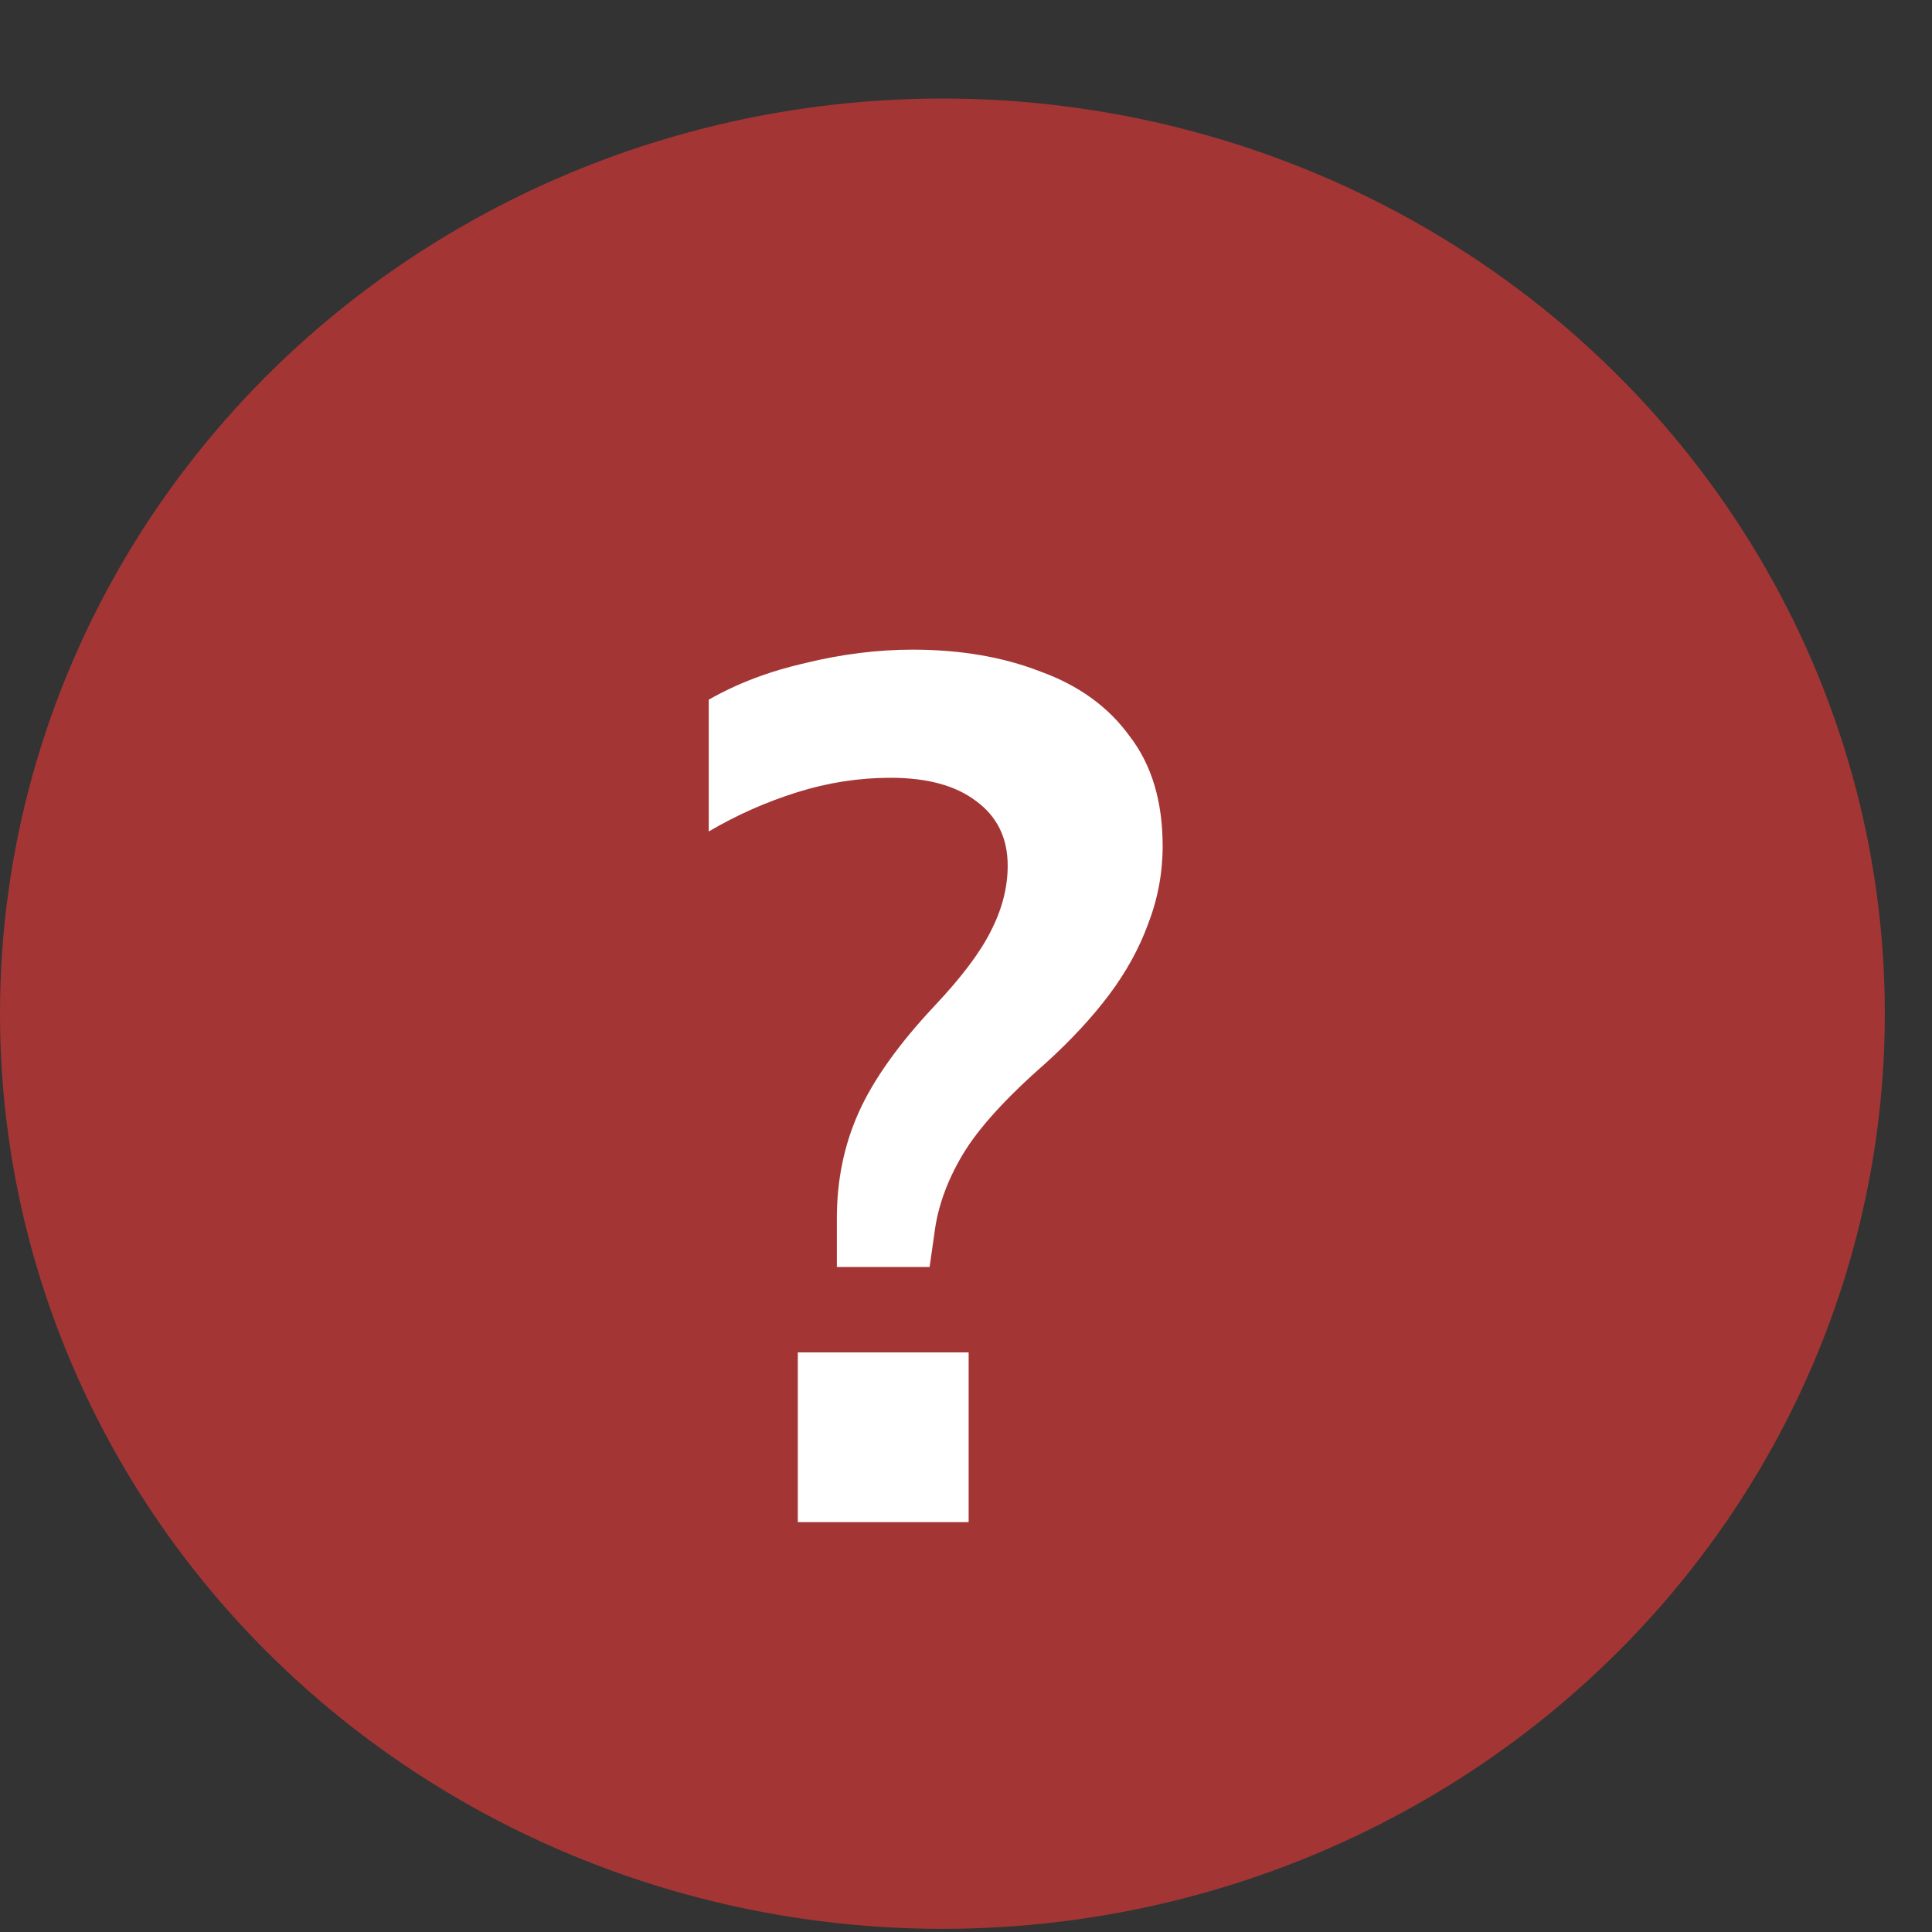
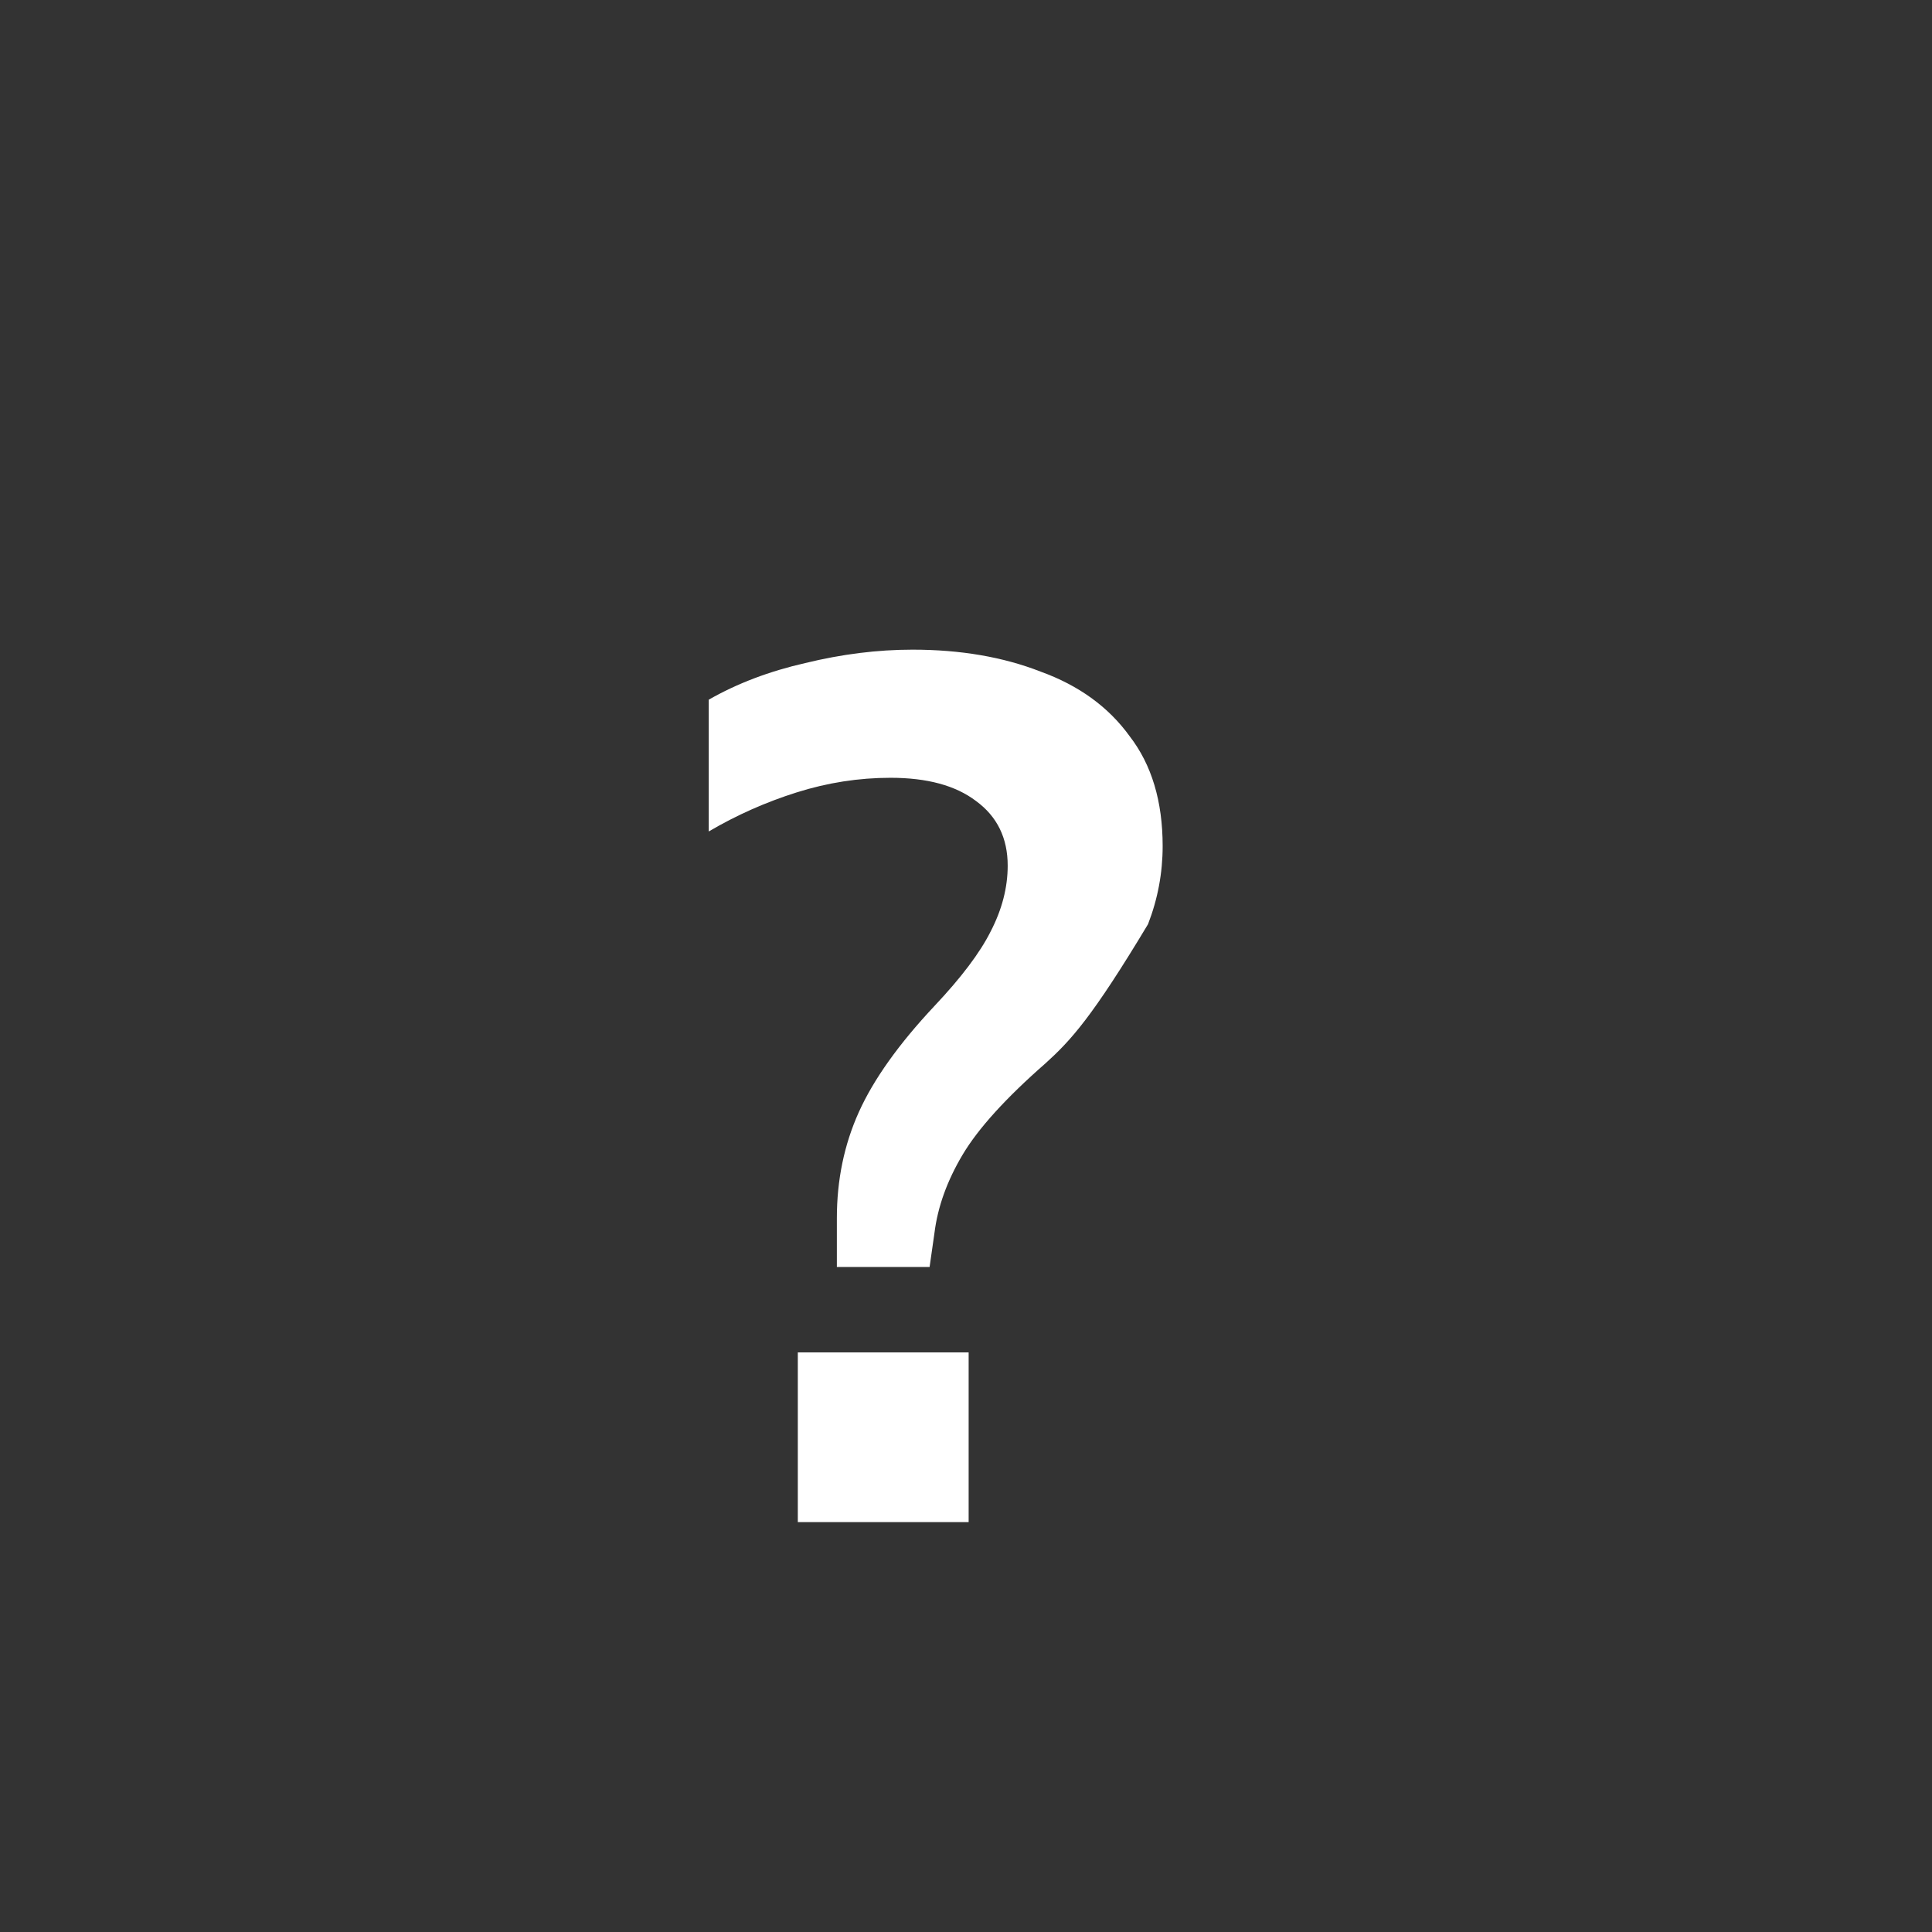
<svg xmlns="http://www.w3.org/2000/svg" width="19" height="19" viewBox="0 0 19 19" fill="none">
  <rect x="0" y="0" width="19" height="19" fill="#333333" stroke="none" />
-   <ellipse cx="9.268" cy="9.969" rx="9.268" ry="9" fill="#A33635" />
-   <path d="M8.23 12.46V11.98C8.23 11.604 8.302 11.257 8.446 10.937C8.59 10.617 8.838 10.268 9.19 9.893C9.454 9.613 9.638 9.369 9.742 9.161C9.854 8.945 9.91 8.729 9.91 8.513C9.91 8.241 9.806 8.029 9.598 7.877C9.398 7.725 9.118 7.649 8.758 7.649C8.446 7.649 8.138 7.697 7.834 7.793C7.53 7.889 7.242 8.017 6.97 8.177V6.881C7.25 6.721 7.566 6.601 7.918 6.521C8.278 6.433 8.63 6.389 8.974 6.389C9.446 6.389 9.866 6.461 10.234 6.605C10.61 6.741 10.902 6.953 11.11 7.241C11.326 7.521 11.434 7.881 11.434 8.321C11.434 8.585 11.386 8.841 11.29 9.089C11.202 9.329 11.074 9.561 10.906 9.785C10.738 10.008 10.53 10.232 10.282 10.457C9.89 10.8 9.618 11.101 9.466 11.357C9.314 11.613 9.222 11.868 9.19 12.124L9.142 12.46H8.23ZM7.846 14.969V13.3H9.526V14.969H7.846Z" fill="white" />
+   <path d="M8.23 12.46V11.98C8.23 11.604 8.302 11.257 8.446 10.937C8.59 10.617 8.838 10.268 9.19 9.893C9.454 9.613 9.638 9.369 9.742 9.161C9.854 8.945 9.91 8.729 9.91 8.513C9.91 8.241 9.806 8.029 9.598 7.877C9.398 7.725 9.118 7.649 8.758 7.649C8.446 7.649 8.138 7.697 7.834 7.793C7.53 7.889 7.242 8.017 6.97 8.177V6.881C7.25 6.721 7.566 6.601 7.918 6.521C8.278 6.433 8.63 6.389 8.974 6.389C9.446 6.389 9.866 6.461 10.234 6.605C10.61 6.741 10.902 6.953 11.11 7.241C11.326 7.521 11.434 7.881 11.434 8.321C11.434 8.585 11.386 8.841 11.29 9.089C10.738 10.008 10.53 10.232 10.282 10.457C9.89 10.8 9.618 11.101 9.466 11.357C9.314 11.613 9.222 11.868 9.19 12.124L9.142 12.46H8.23ZM7.846 14.969V13.3H9.526V14.969H7.846Z" fill="white" />
</svg>